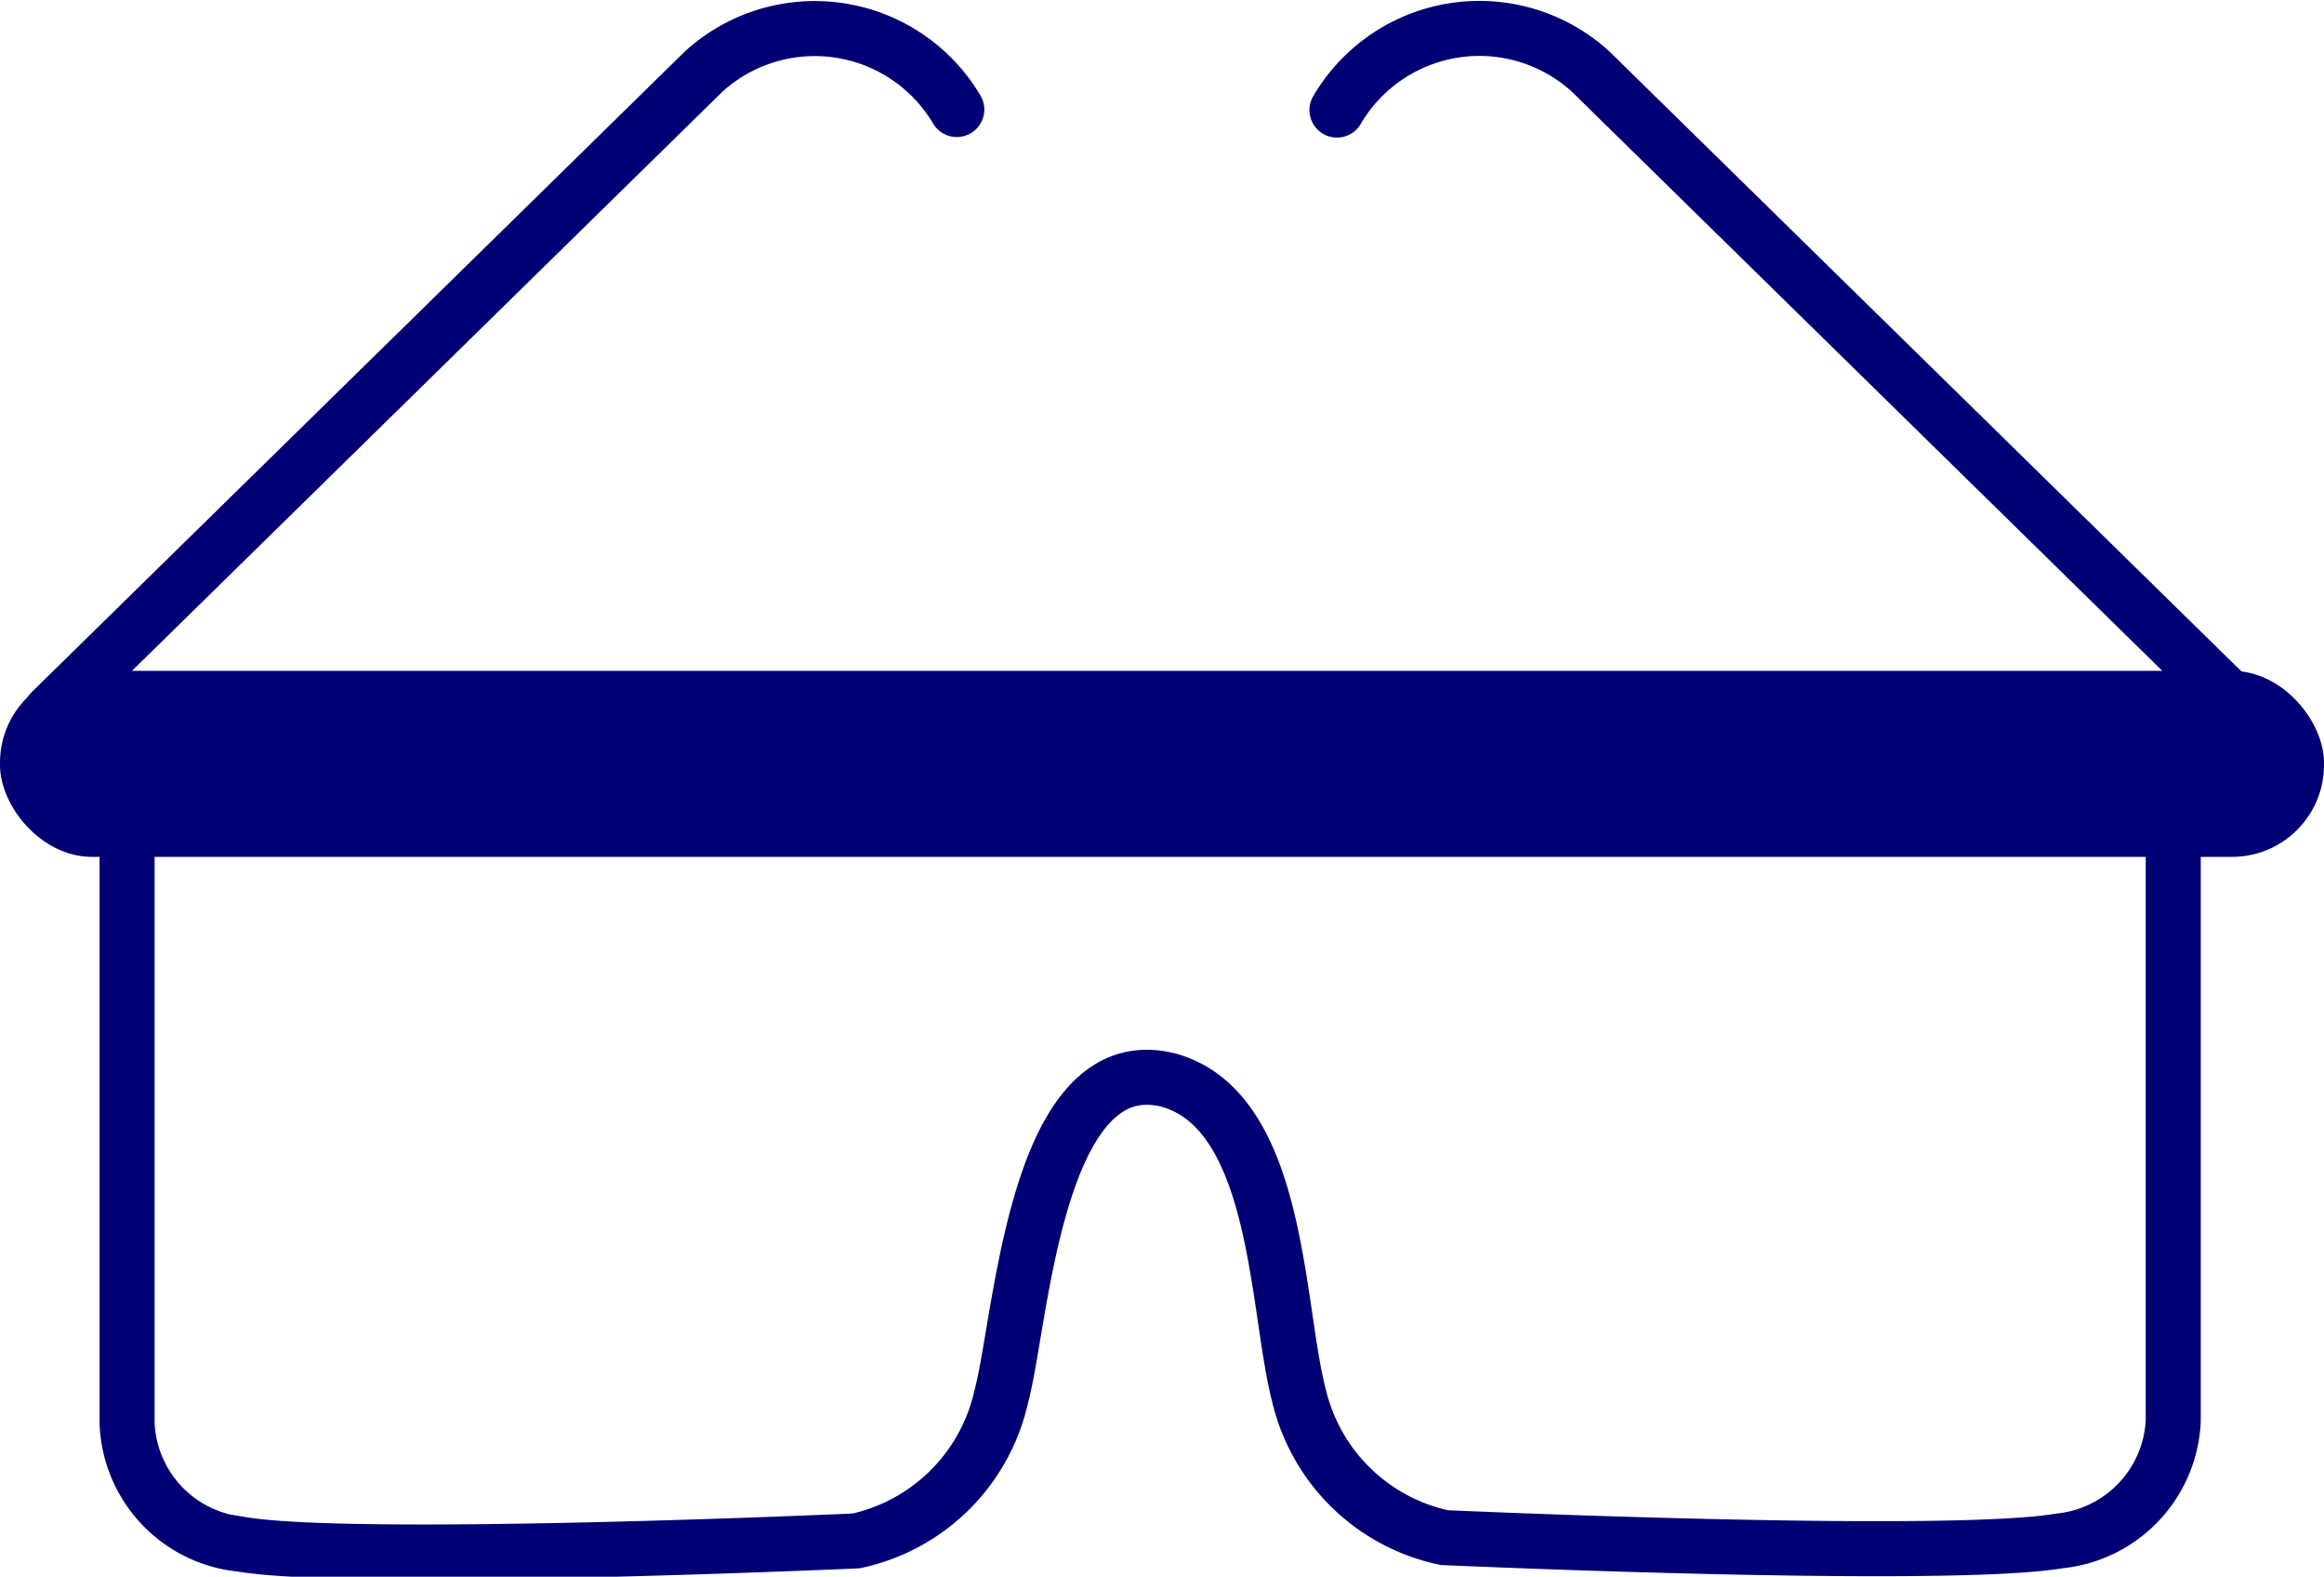
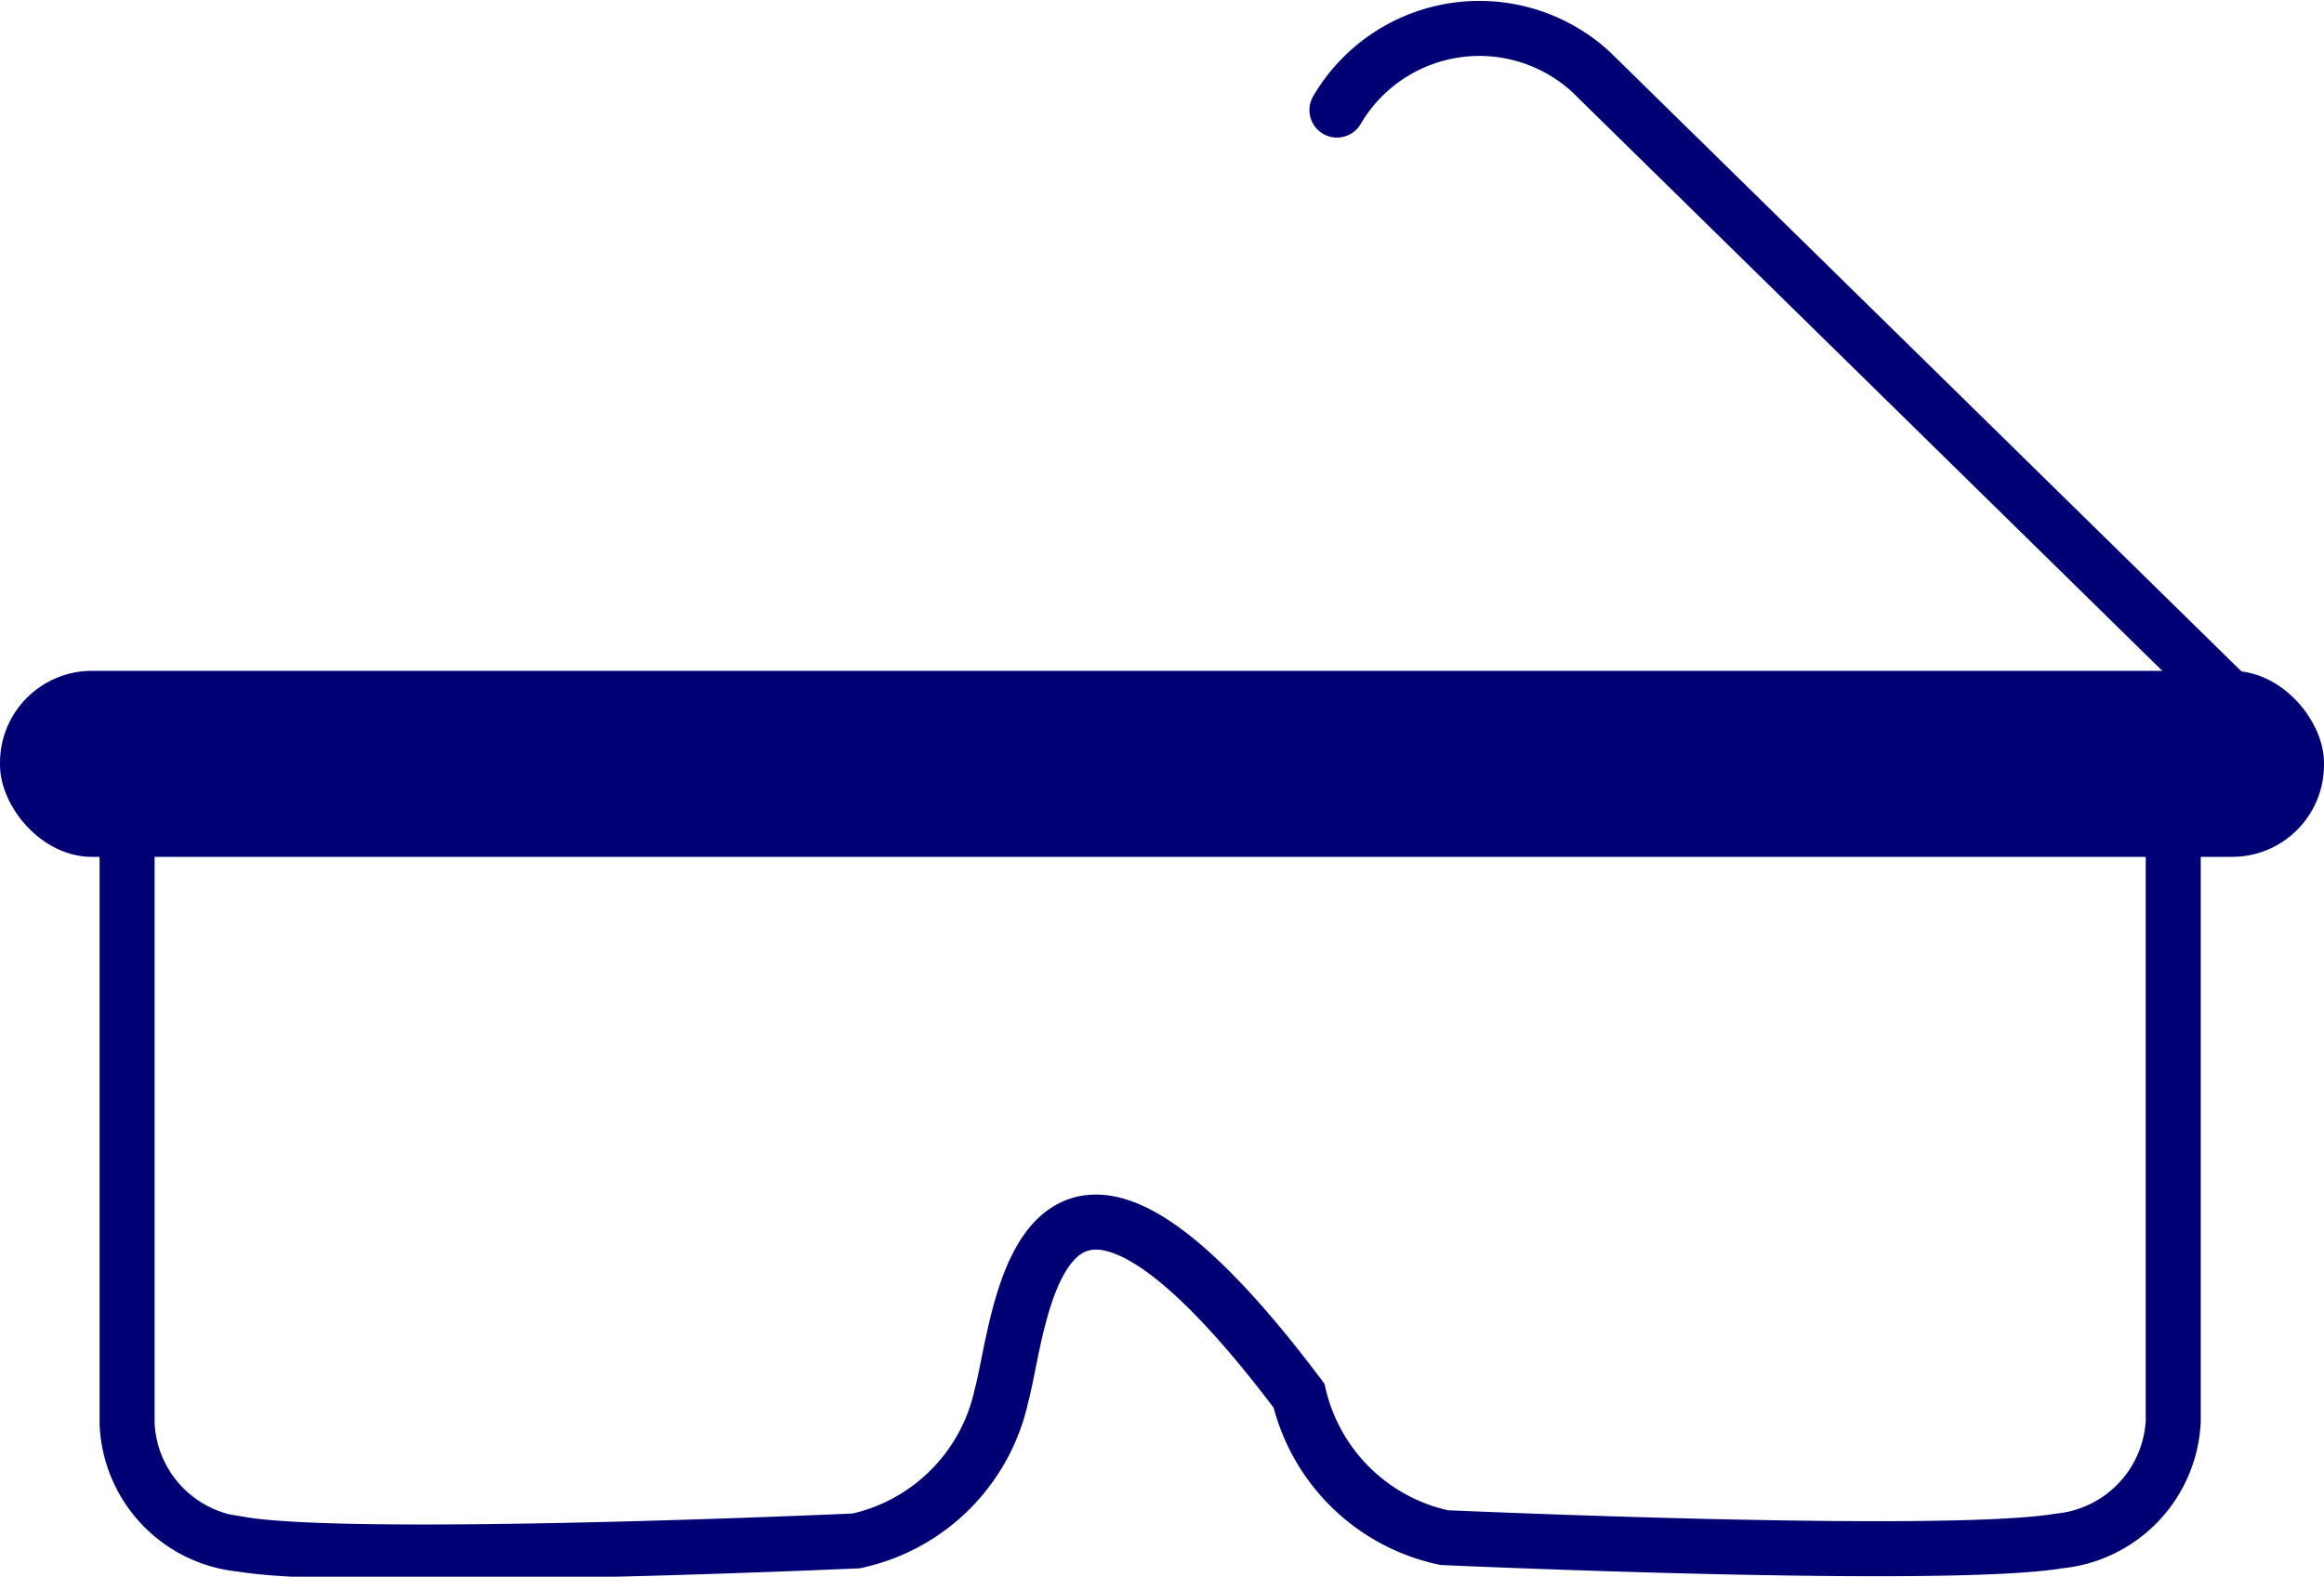
<svg xmlns="http://www.w3.org/2000/svg" viewBox="0 0 42.24 28.65">
  <defs>
    <style>.cls-1{fill:#000074;}.cls-2{fill:none;stroke:#000074;stroke-linecap:round;stroke-miterlimit:10;}</style>
  </defs>
  <g id="レイヤー_2" data-name="レイヤー 2">
    <g id="photo">
      <rect class="cls-1" y="12.19" width="42.24" height="3.38" rx="1.67" />
-       <path class="cls-2" d="M.93,12.93,12.79,1.3a3,3,0,0,1,4.6.69" />
      <path class="cls-2" d="M40.77,12.93,28.91,1.3A3,3,0,0,0,24.3,2" />
-       <path class="cls-2" d="M39.5,14.88V25.82A2.3,2.3,0,0,1,37.43,28c-2.07.35-11.18-.06-11.18-.06a3.45,3.45,0,0,1-2.64-2.58c-.42-1.6-.35-5.16-2.36-5.73C18.82,19,18.57,24,18.2,25.37A3.45,3.45,0,0,1,15.56,28s-9.11.41-11.18.06a2.3,2.3,0,0,1-2.07-2.19V14.88" />
+       <path class="cls-2" d="M39.5,14.88V25.82A2.3,2.3,0,0,1,37.43,28c-2.07.35-11.18-.06-11.18-.06a3.45,3.45,0,0,1-2.64-2.58C18.82,19,18.57,24,18.2,25.37A3.45,3.45,0,0,1,15.56,28s-9.11.41-11.18.06a2.3,2.3,0,0,1-2.07-2.19V14.88" />
    </g>
  </g>
</svg>